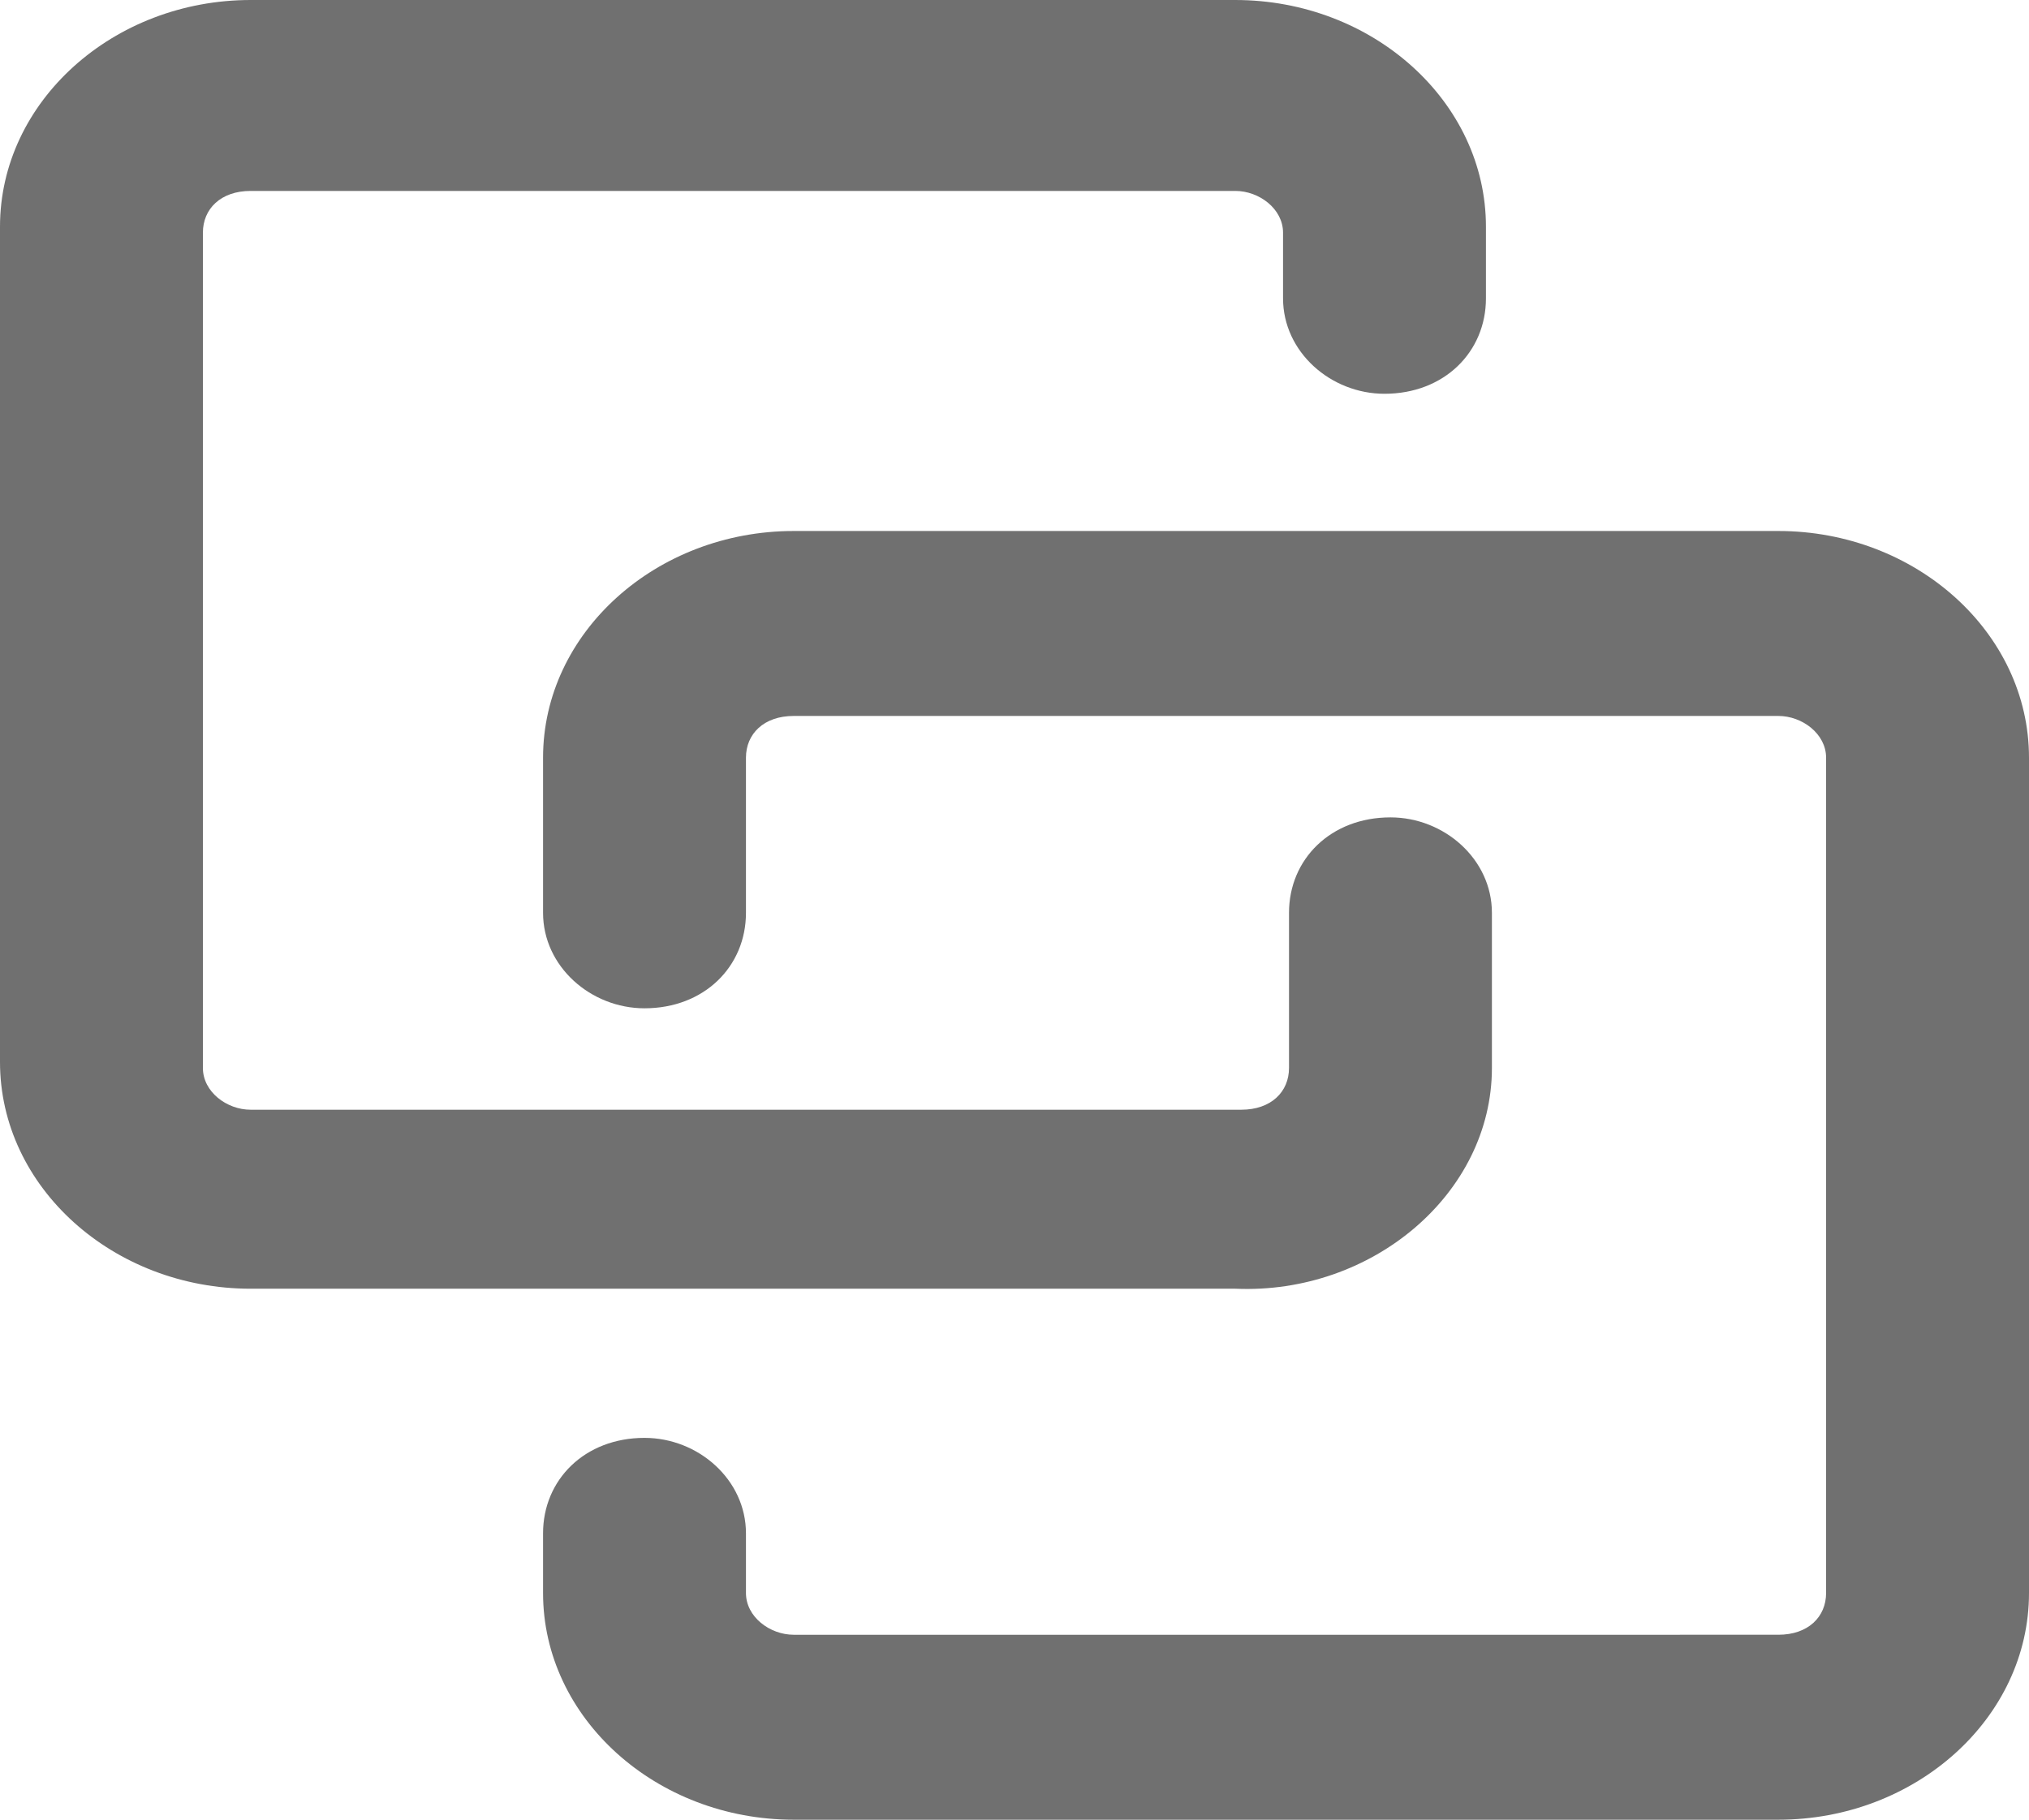
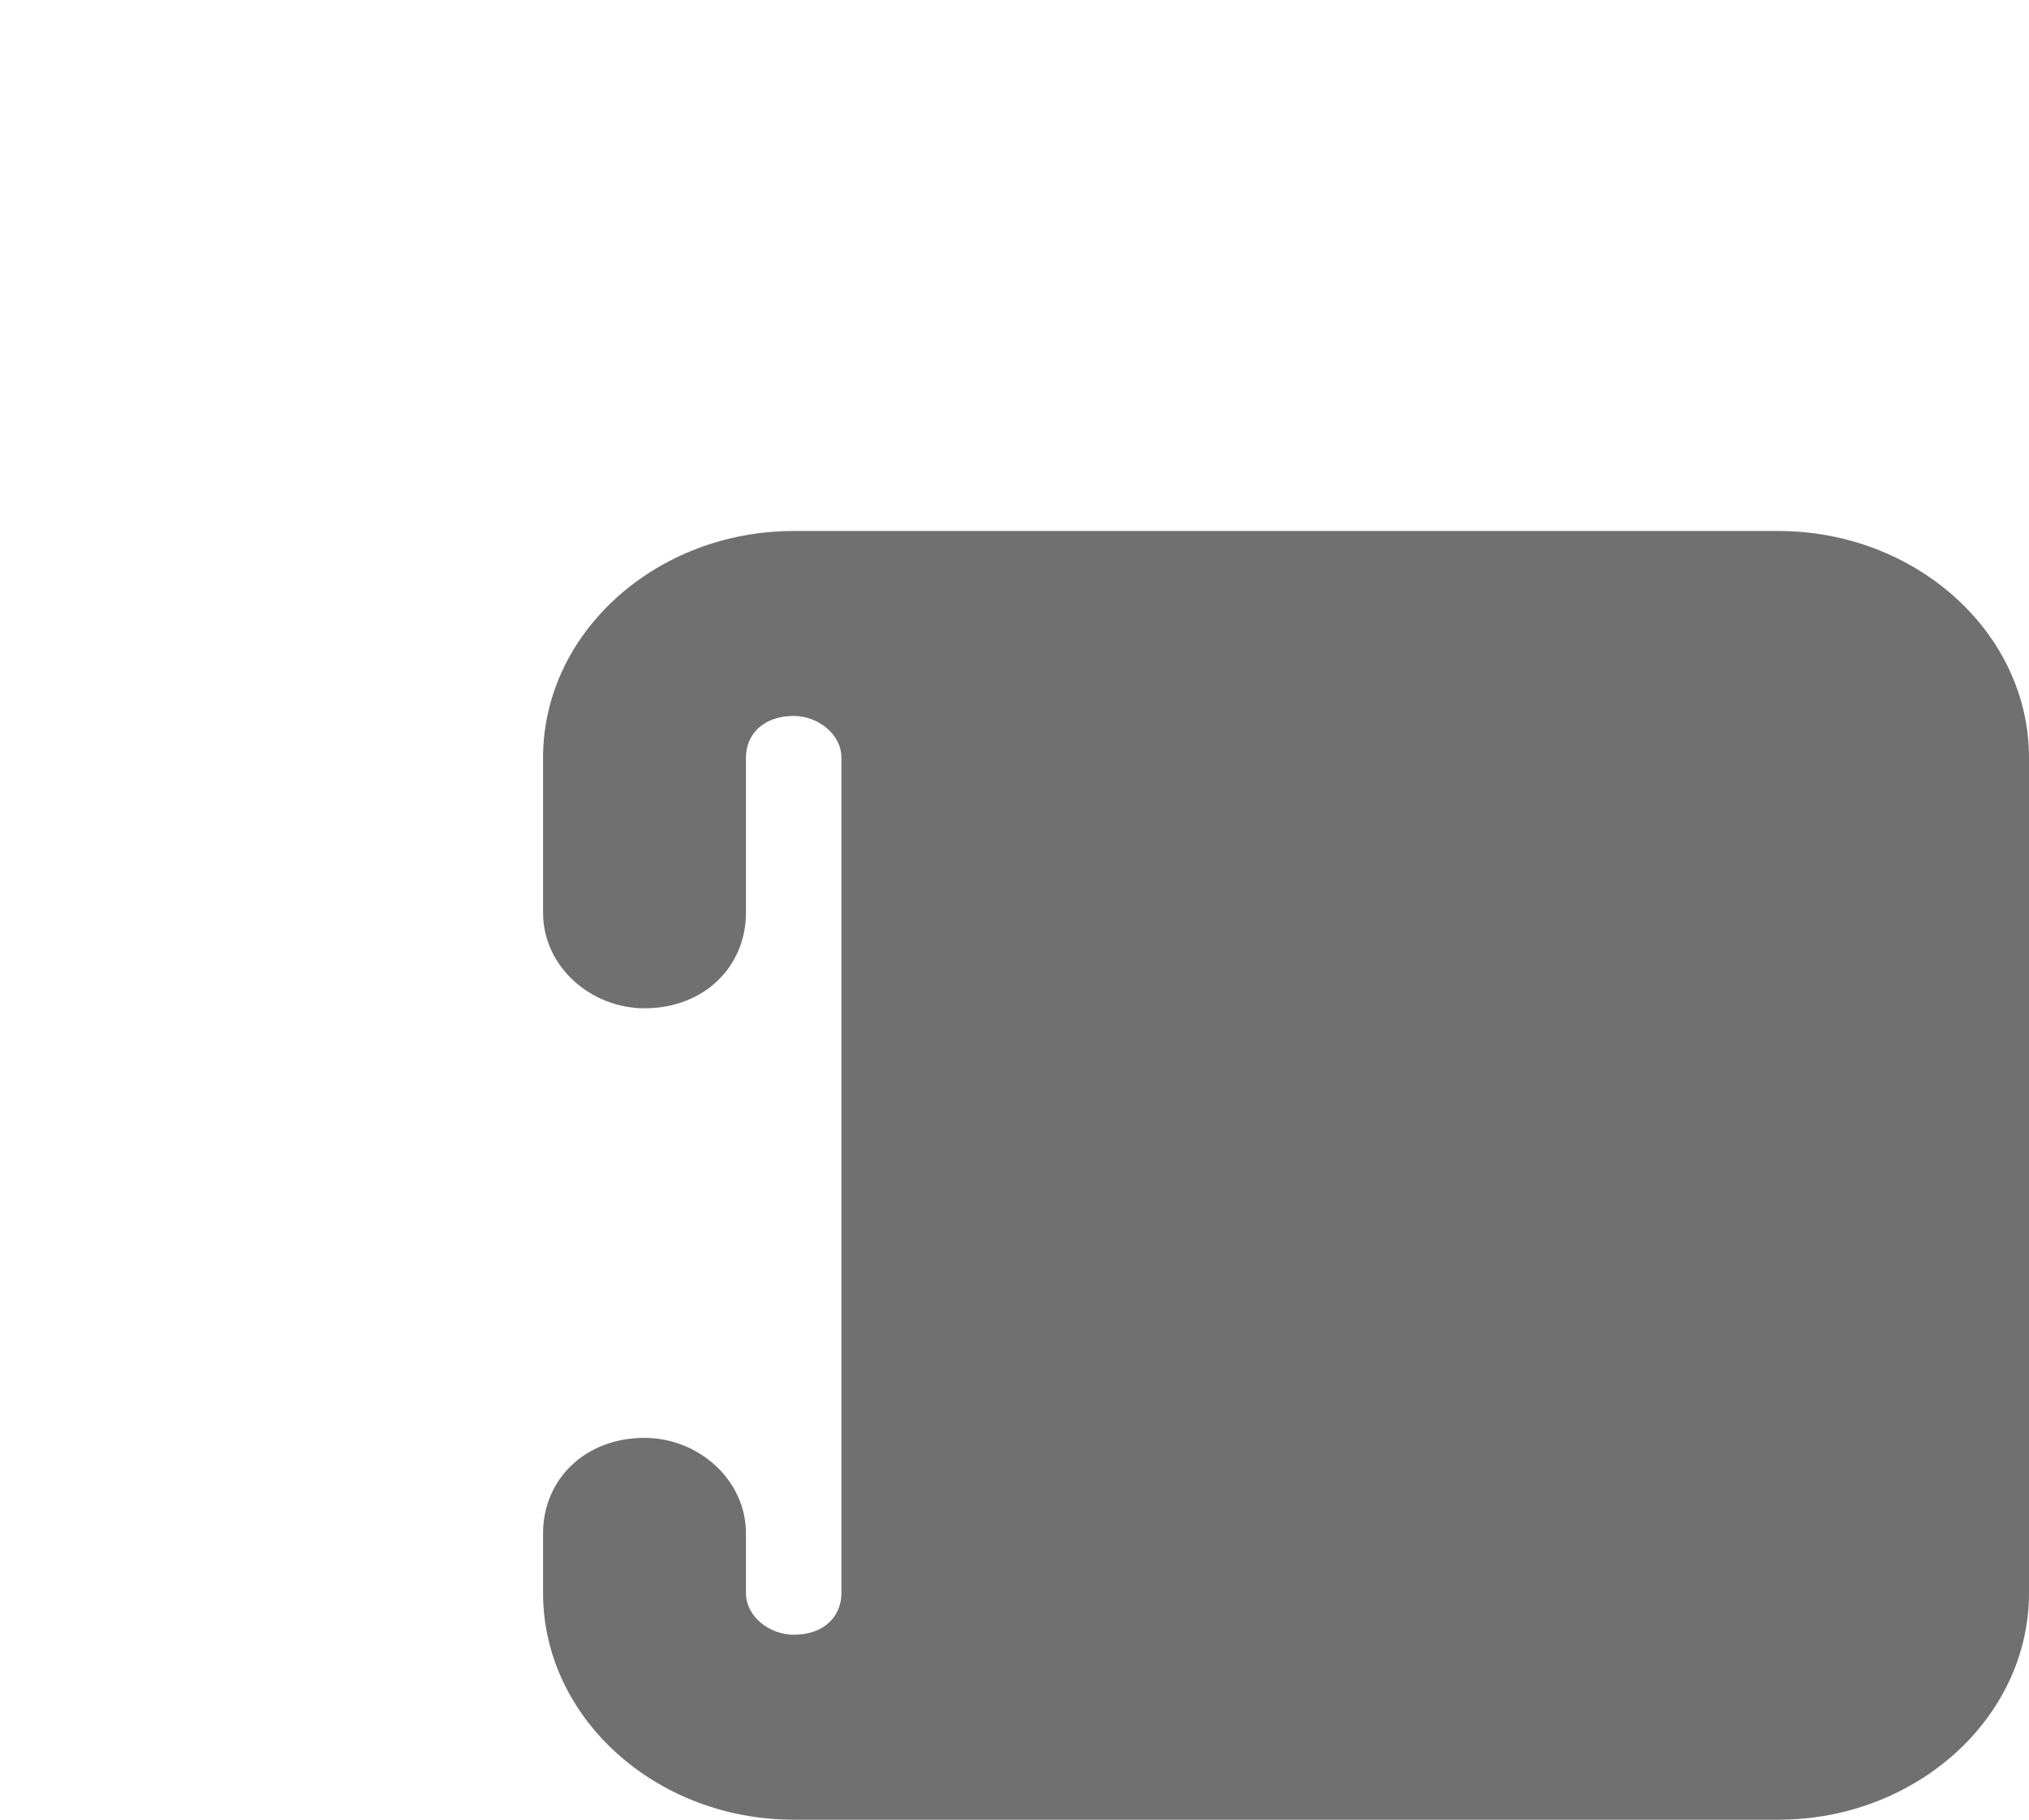
<svg xmlns="http://www.w3.org/2000/svg" version="1.1" id="图层_1" x="0px" y="0px" viewBox="0 0 170 152.5" style="enable-background:new 0 0 170 152.5;" xml:space="preserve">
  <style type="text/css">
	.st0{fill:#707070;}
</style>
  <g>
-     <path class="st0" d="M125,89.5v-13c0-4.5-4-8-8.5-8c-5,0-8.5,3.5-8.5,8v13c0,2-1.5,3.5-4,3.5H21c-2,0-4-1.5-4-3.5v-70   c0-2,1.5-3.5,4-3.5h82.5c2,0,4,1.5,4,3.5V25c0,4.5,4,8,8.5,8c5,0,8.5-3.5,8.5-8v-6c0-10.5-9.5-19-21-19H21C9.5,0,0,8.5,0,19v70   c0,10.5,9.5,19,21,19h82.5C115,108.5,125,100,125,89.5L125,89.5z" />
-     <path class="st0" d="M149,44.5H66.5c-11.5,0-21,8.5-21,19v13c0,4.5,4,8,8.5,8c5,0,8.5-3.5,8.5-8v-13c0-2,1.5-3.5,4-3.5H149   c2,0,4,1.5,4,3.5v70c0,2-1.5,3.5-4,3.5H66.5c-2,0-4-1.5-4-3.5v-5c0-4.5-4-8-8.5-8c-5,0-8.5,3.5-8.5,8v5c0,10.5,9.5,19,21,19H149   c11.5,0,21-8.5,21-19v-70C170,53,160.5,44.5,149,44.5z" />
+     <path class="st0" d="M149,44.5H66.5c-11.5,0-21,8.5-21,19v13c0,4.5,4,8,8.5,8c5,0,8.5-3.5,8.5-8v-13c0-2,1.5-3.5,4-3.5c2,0,4,1.5,4,3.5v70c0,2-1.5,3.5-4,3.5H66.5c-2,0-4-1.5-4-3.5v-5c0-4.5-4-8-8.5-8c-5,0-8.5,3.5-8.5,8v5c0,10.5,9.5,19,21,19H149   c11.5,0,21-8.5,21-19v-70C170,53,160.5,44.5,149,44.5z" />
  </g>
</svg>